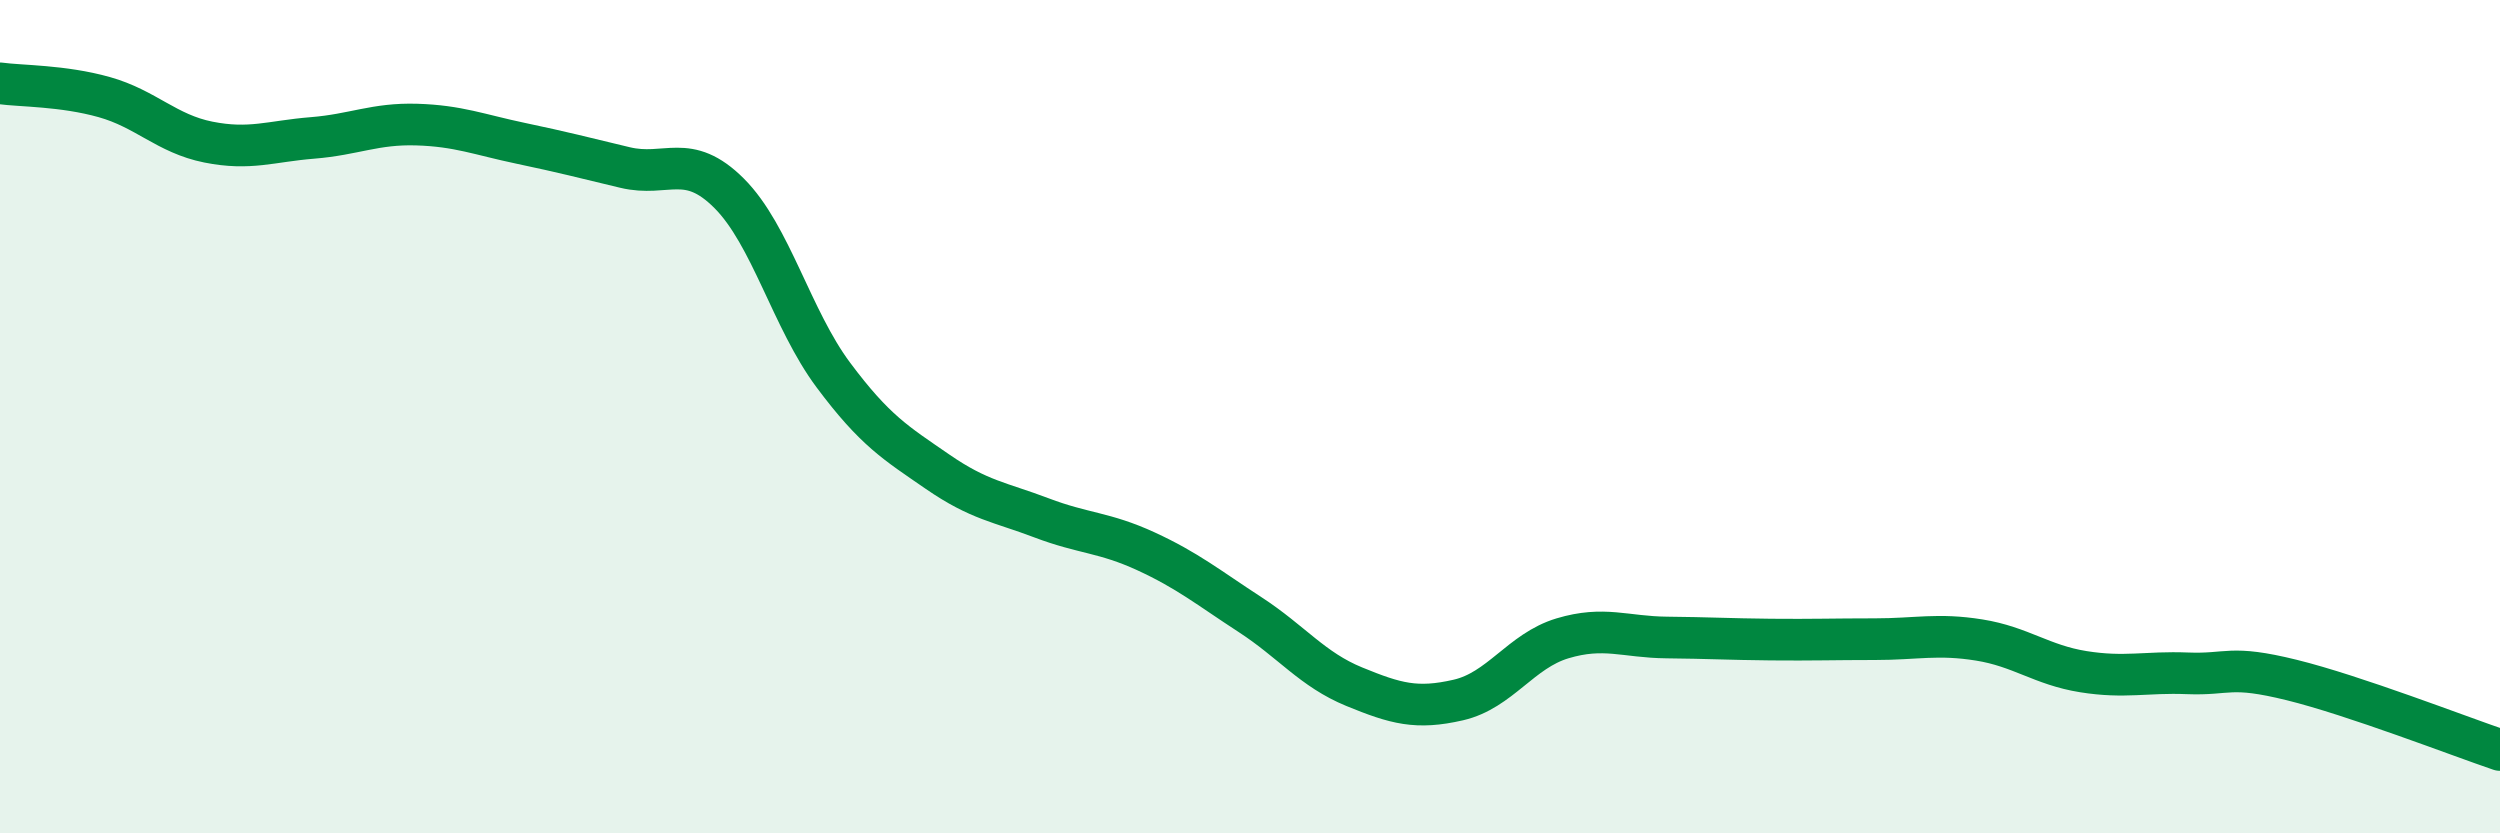
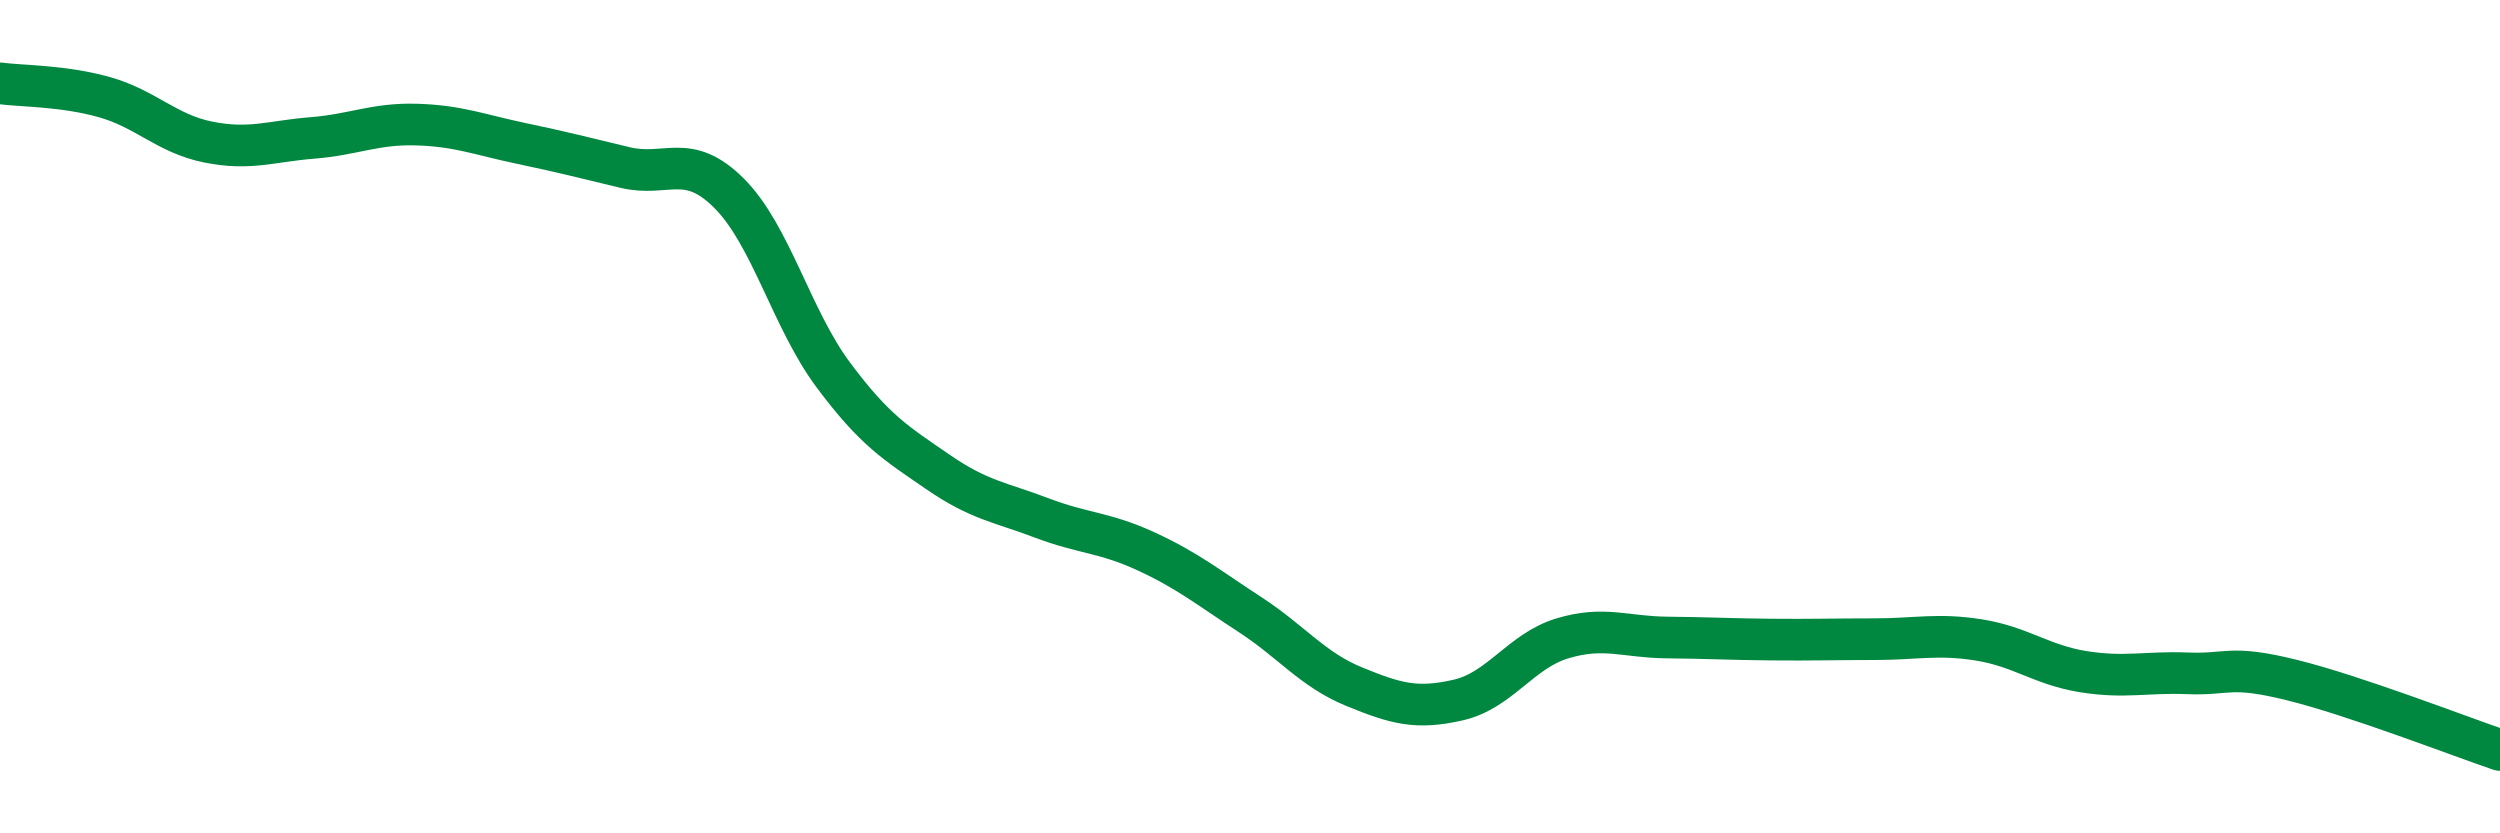
<svg xmlns="http://www.w3.org/2000/svg" width="60" height="20" viewBox="0 0 60 20">
-   <path d="M 0,2 C 0.5,2.07 1.5,2.05 2.5,2.33 C 3.5,2.61 4,3.21 5,3.41 C 6,3.61 6.5,3.39 7.5,3.31 C 8.5,3.23 9,2.96 10,2.99 C 11,3.02 11.5,3.23 12.5,3.44 C 13.5,3.65 14,3.78 15,4.02 C 16,4.26 16.5,3.64 17.5,4.64 C 18.5,5.64 19,7.66 20,9 C 21,10.34 21.5,10.63 22.5,11.32 C 23.5,12.01 24,12.05 25,12.43 C 26,12.81 26.5,12.77 27.5,13.23 C 28.5,13.69 29,14.1 30,14.75 C 31,15.4 31.5,16.07 32.5,16.48 C 33.5,16.89 34,17.03 35,16.8 C 36,16.57 36.5,15.62 37.5,15.32 C 38.5,15.02 39,15.29 40,15.3 C 41,15.31 41.5,15.34 42.5,15.35 C 43.5,15.36 44,15.34 45,15.34 C 46,15.34 46.5,15.2 47.5,15.36 C 48.5,15.52 49,15.96 50,16.12 C 51,16.28 51.5,16.12 52.5,16.16 C 53.5,16.2 53.5,15.95 55,16.32 C 56.5,16.69 59,17.66 60,18L60 20L0 20Z" fill="#008740" opacity="0.1" stroke-linecap="round" stroke-linejoin="round" />
  <path d="M 0,2 C 0.5,2.07 1.5,2.05 2.5,2.33 C 3.5,2.61 4,3.21 5,3.41 C 6,3.61 6.5,3.39 7.5,3.31 C 8.5,3.23 9,2.96 10,2.99 C 11,3.02 11.5,3.23 12.5,3.44 C 13.5,3.65 14,3.78 15,4.02 C 16,4.26 16.5,3.64 17.5,4.64 C 18.5,5.64 19,7.66 20,9 C 21,10.34 21.5,10.63 22.5,11.32 C 23.5,12.01 24,12.05 25,12.43 C 26,12.81 26.5,12.77 27.5,13.23 C 28.5,13.69 29,14.1 30,14.75 C 31,15.4 31.5,16.07 32.5,16.48 C 33.5,16.89 34,17.03 35,16.8 C 36,16.57 36.5,15.62 37.5,15.32 C 38.5,15.02 39,15.29 40,15.3 C 41,15.31 41.5,15.34 42.5,15.35 C 43.5,15.36 44,15.34 45,15.34 C 46,15.34 46.5,15.2 47.5,15.36 C 48.5,15.52 49,15.96 50,16.12 C 51,16.28 51.5,16.12 52.5,16.16 C 53.5,16.2 53.5,15.95 55,16.32 C 56.5,16.69 59,17.66 60,18" stroke="#008740" stroke-width="1" fill="none" stroke-linecap="round" stroke-linejoin="round" />
</svg>